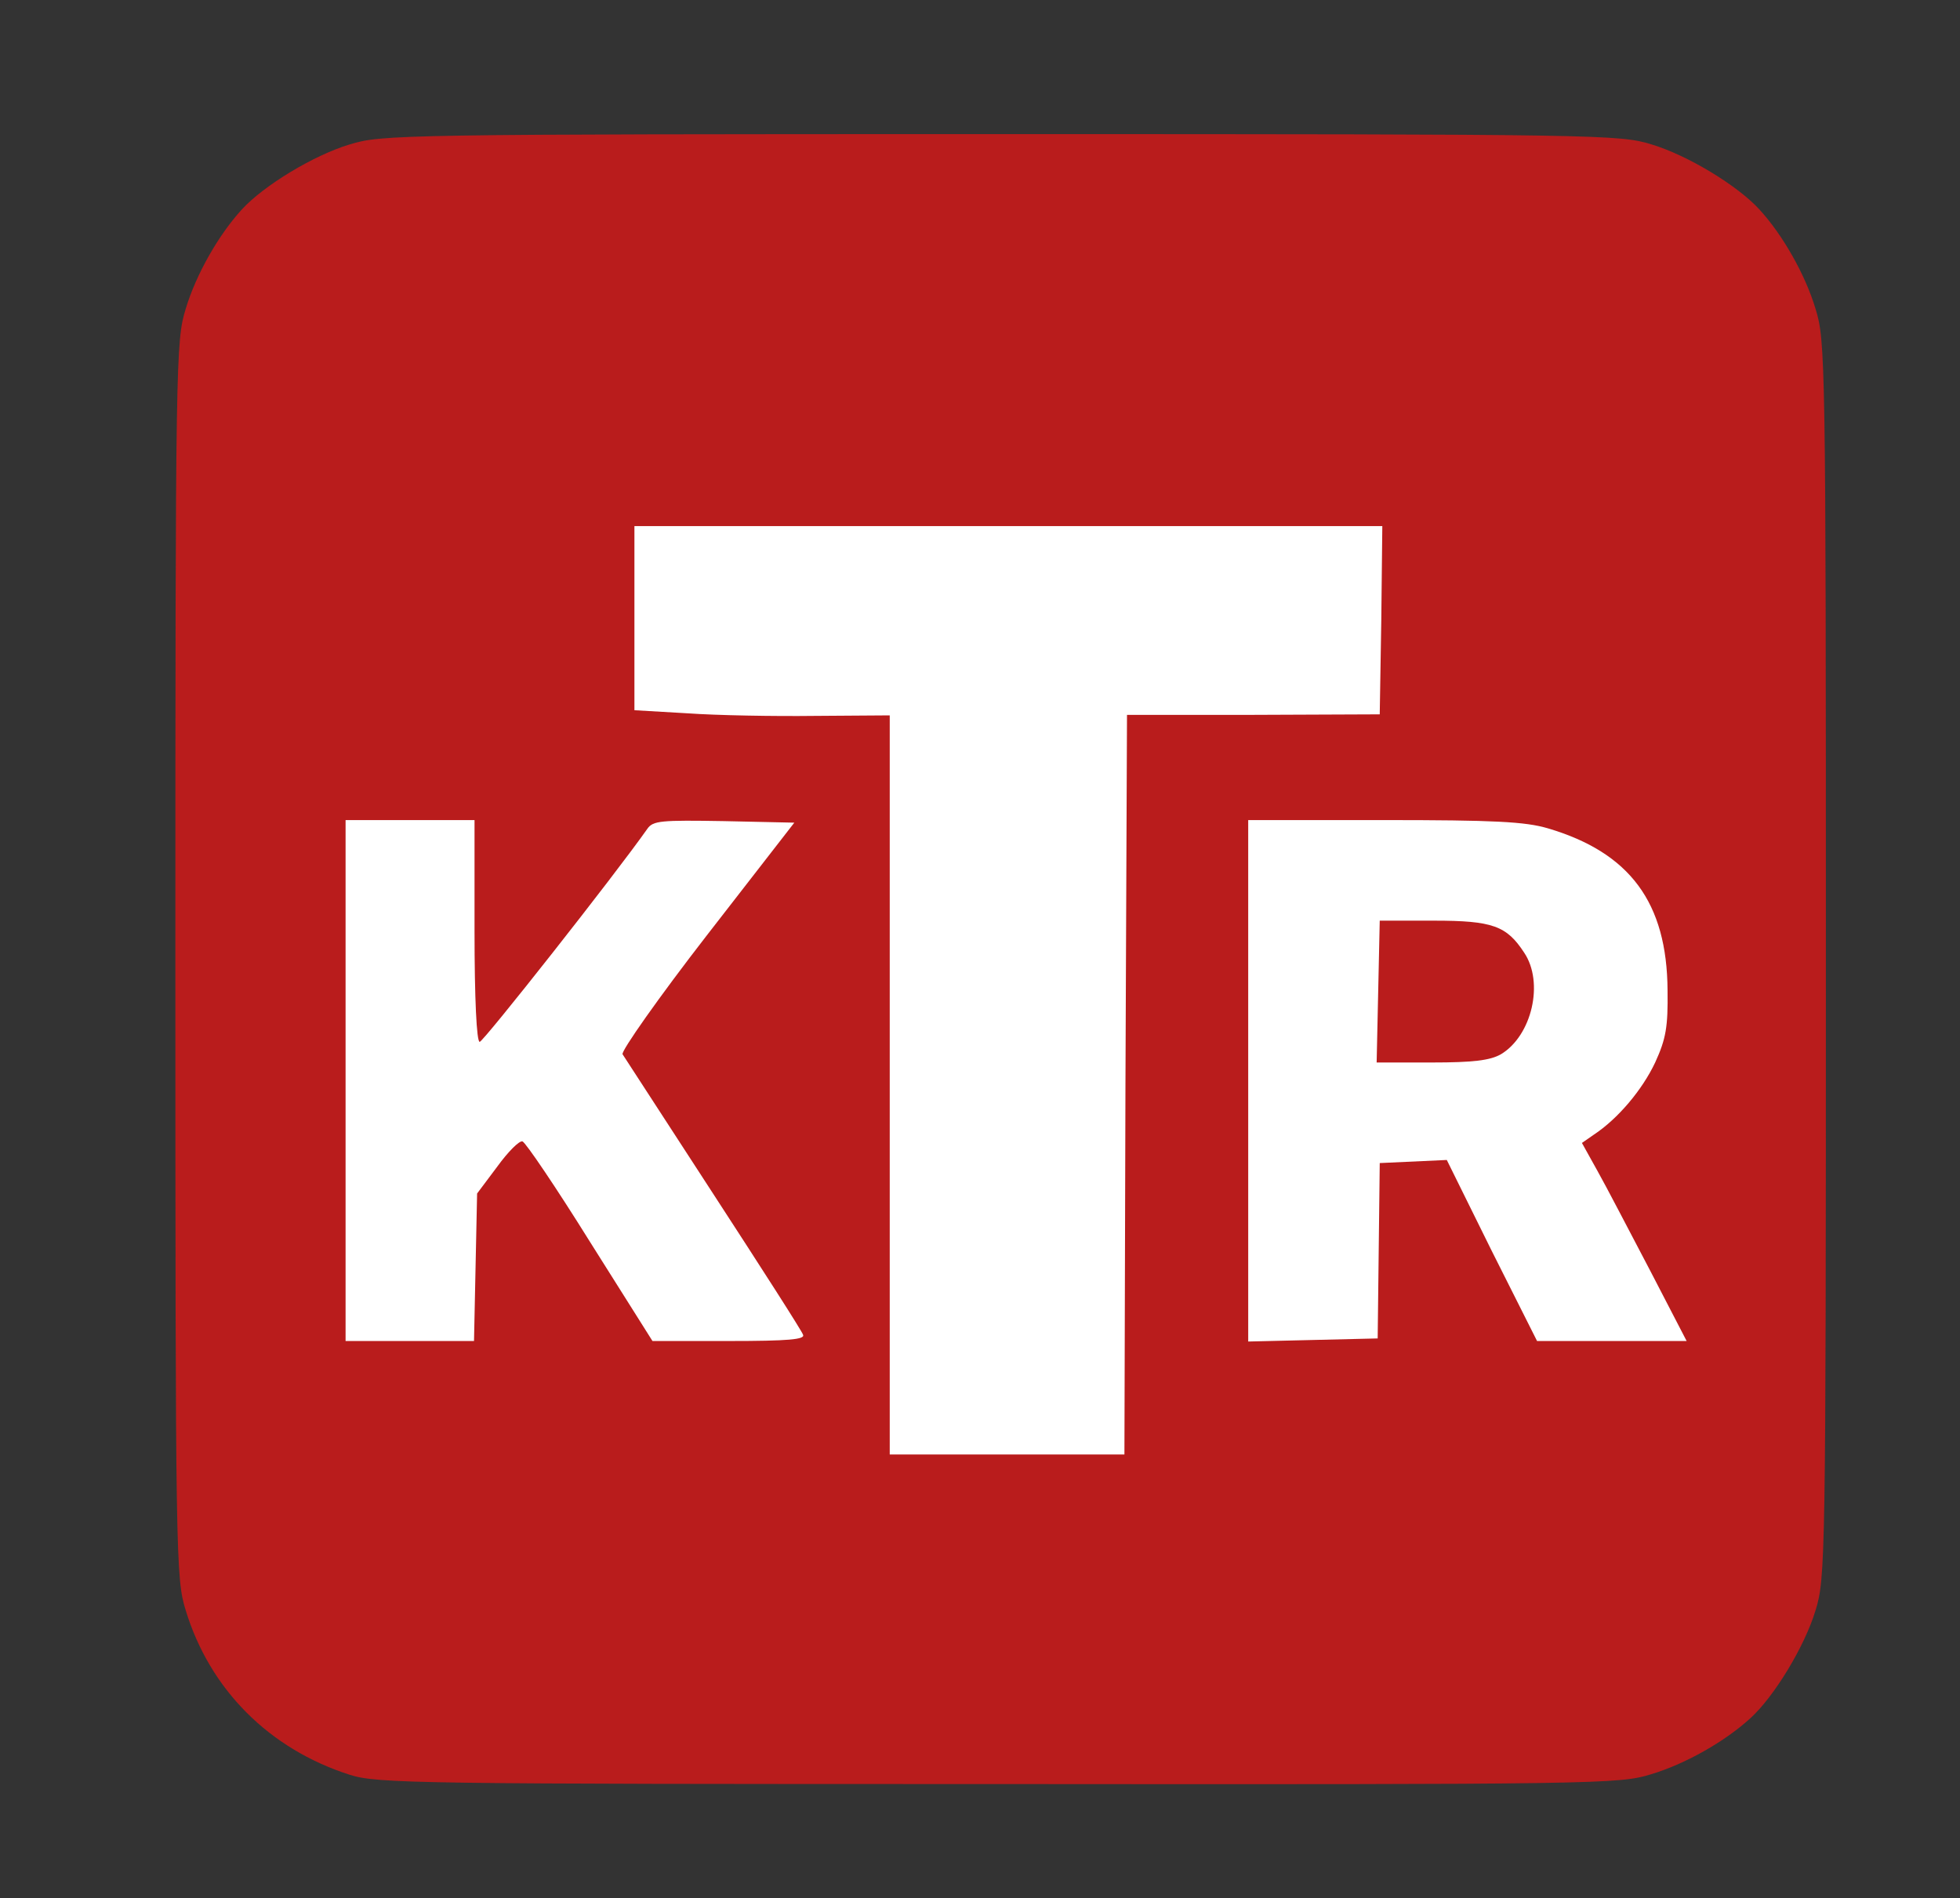
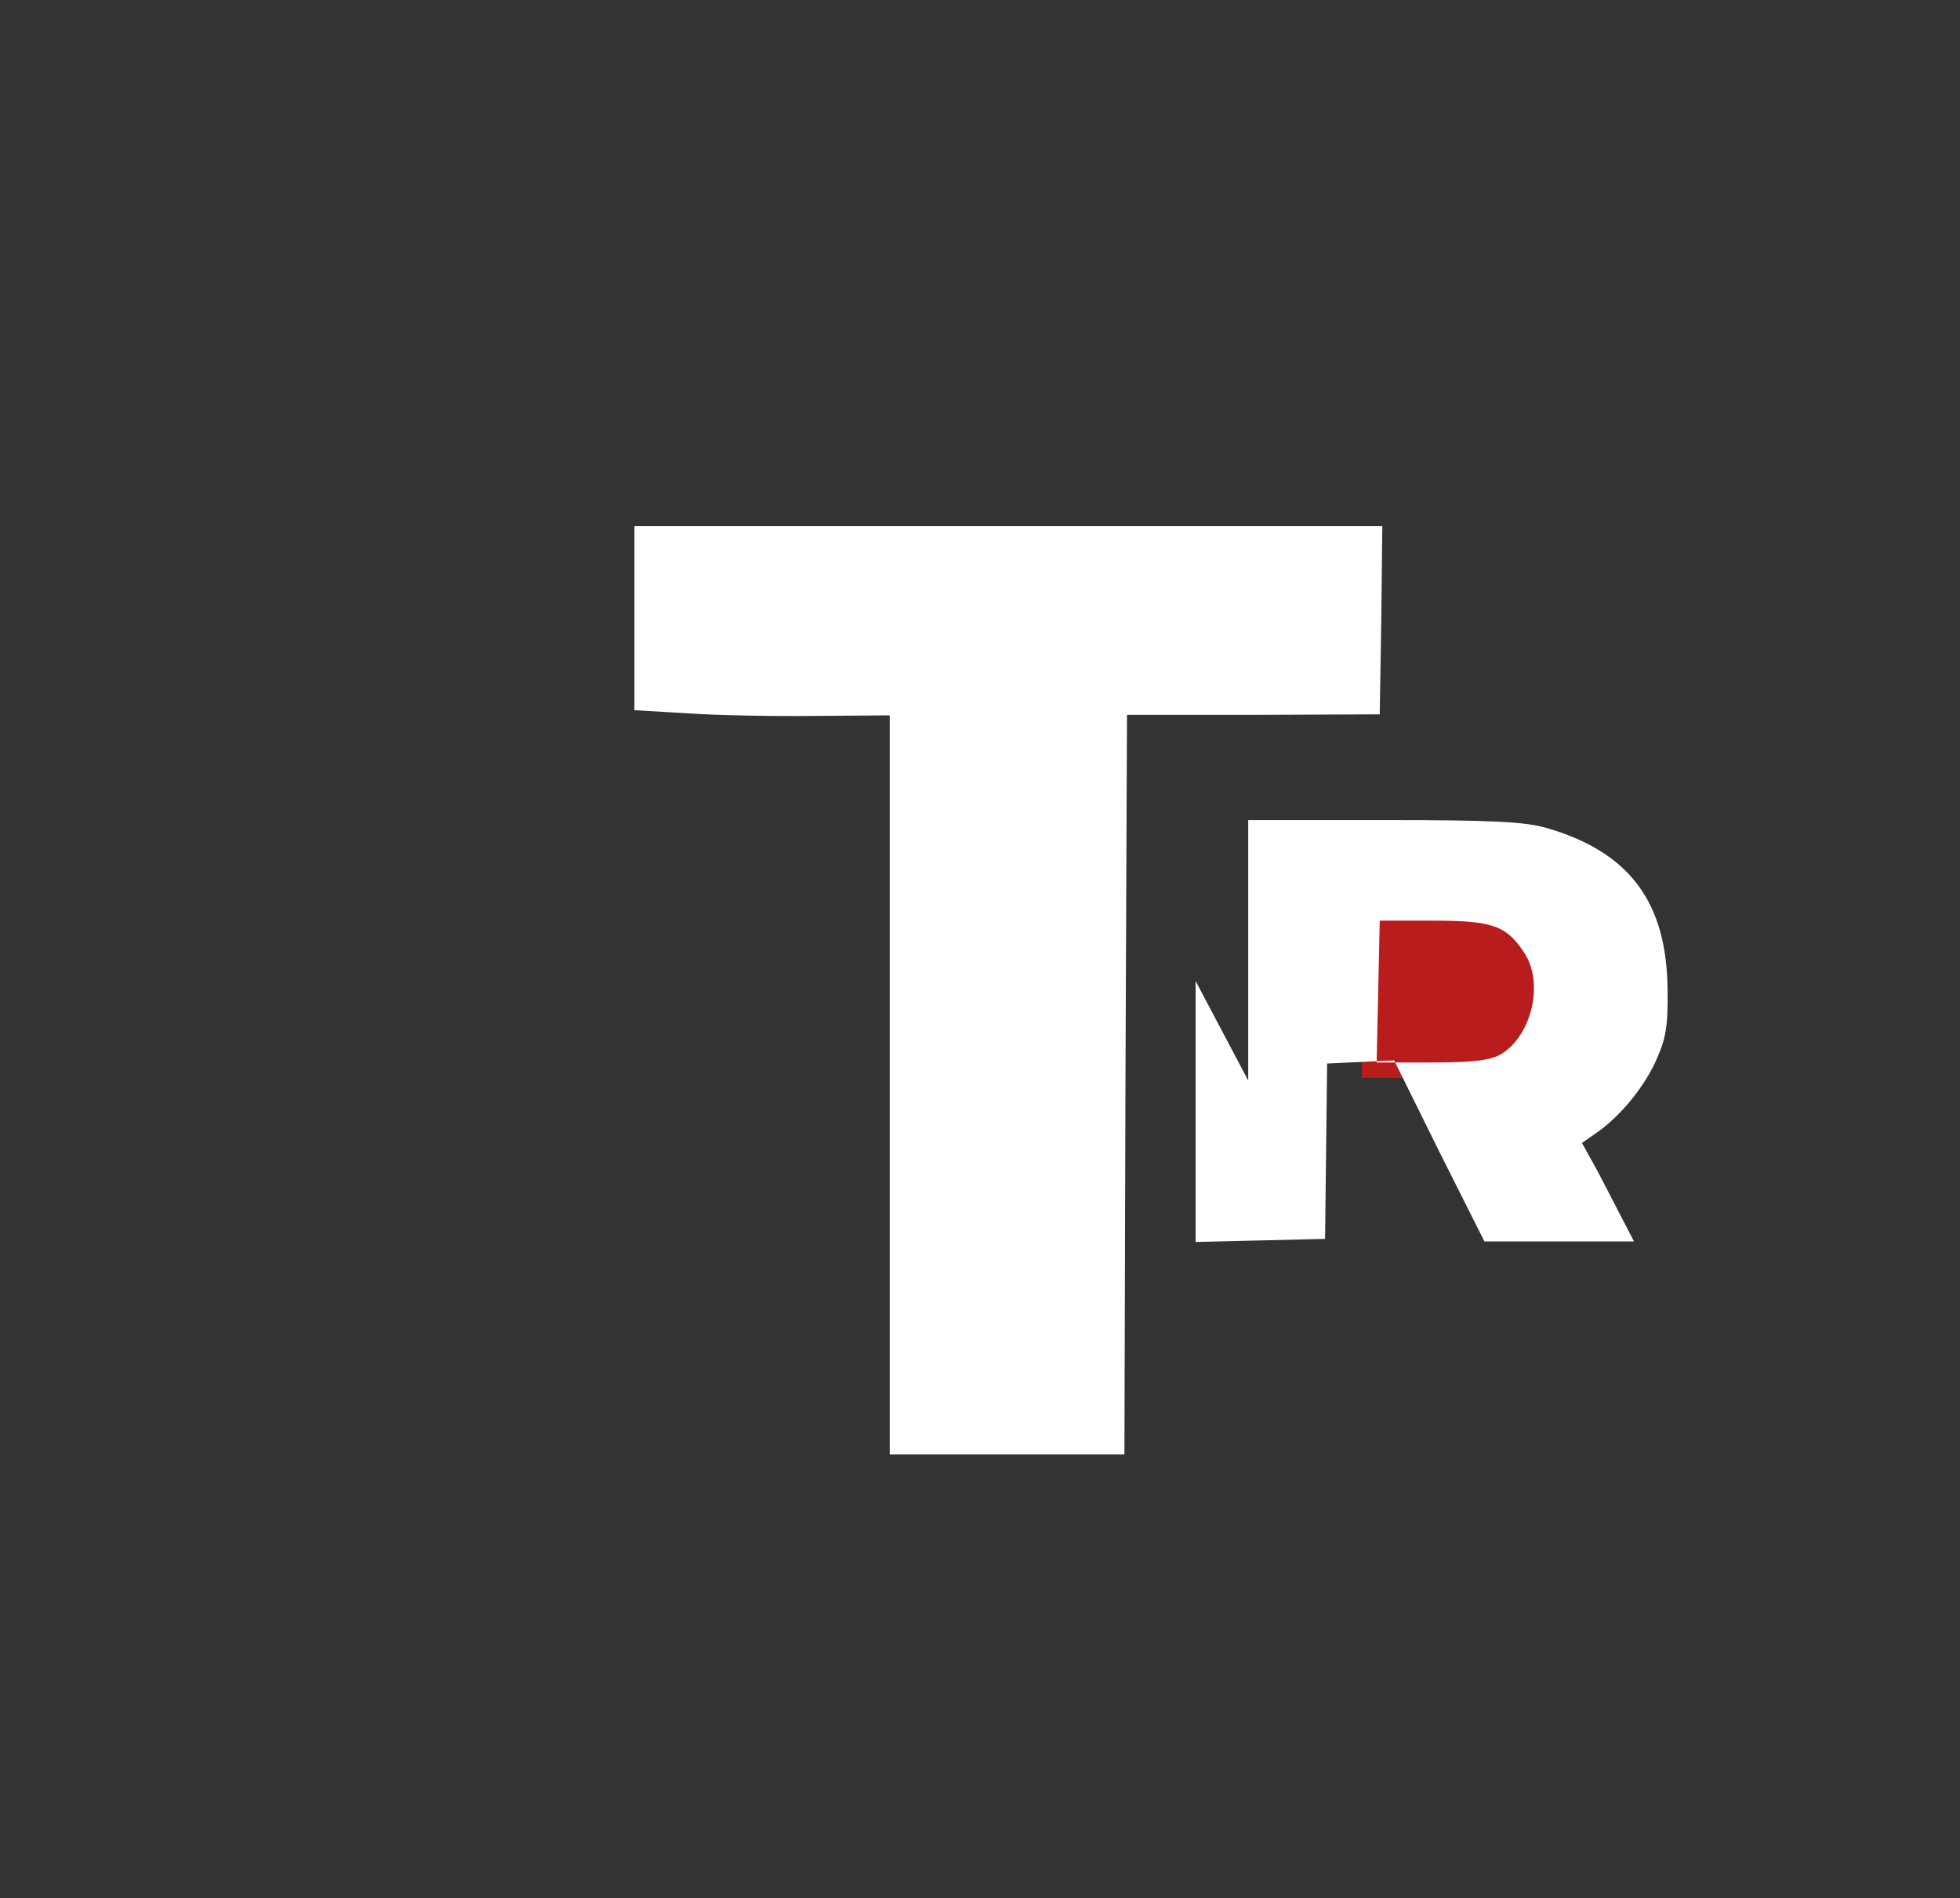
<svg xmlns="http://www.w3.org/2000/svg" class="img-fluid" id="outputsvg" viewBox="0 0 3800 3680">
  <rect x="0" y="0" width="3800" height="3680" fill="#333333" stroke="none" />
  <g fill="rgb(185,28,28)">
    <g>
-       <path d="M678 3441 c-156 -50 -271 -165 -318 -319 -19 -62 -20 -95 -20 -1262 0 -1162 1 -1200 20 -1261 20 -67 64 -144 109 -193 42 -46 139 -105 209 -126 62 -19 95 -20 1262 -20 1167 0 1200 1 1262 20 70 21 167 80 209 126 45 49 89 126 109 193 19 61 20 99 20 1261 0 1167 -1 1200 -20 1262 -21 70 -80 167 -126 209 -49 45 -126 89 -193 109 -61 19 -98 20 -1265 19 -1134 0 -1204 -1 -1258 -18z m1474 -1368 l3 -718 245 0 245 0 3 -153 3 -152 -696 0 -695 0 0 150 0 150 73 1 c39 1 151 2 247 3 l175 1 3 718 2 717 195 0 195 0 2 -717z m-1260 354 l3 -143 39 -52 c37 -50 40 -53 79 -50 l40 3 121 192 121 193 102 0 102 0 -164 -253 c-120 -185 -165 -261 -165 -283 0 -24 32 -72 145 -217 80 -103 145 -190 145 -192 0 -3 -37 -5 -82 -4 l-83 0 -161 212 c-161 212 -161 212 -202 215 l-42 3 0 -215 0 -216 -95 0 -95 0 0 475 0 475 94 0 95 0 3 -143z m1750 -29 l3 -173 95 -3 95 -3 87 176 88 175 99 0 100 0 -46 -87 c-25 -49 -63 -121 -84 -161 -52 -98 -52 -134 -1 -166 71 -44 124 -146 124 -236 -1 -139 -83 -240 -231 -284 -43 -13 -103 -16 -288 -16 l-233 0 0 475 0 475 95 0 95 0 2 -172z">
-       </path>
      <path d="M2642 1923 l3 -168 135 0 c147 0 169 7 206 63 26 39 26 165 0 208 -34 56 -59 64 -210 64 l-136 0 2 -167z">
      </path>
    </g>
  </g>
  <g fill="rgb(255,255,255)">
    <g>
      <path d="M1725 2103 l0 -716 -145 1 c-80 1 -191 -1 -247 -5 l-103 -6 0 -179 0 -178 725 0 725 0 -2 183 -3 182 -245 1 -245 0 -3 717 -2 717 -228 0 -227 0 0 -717z">
      </path>
-       <path d="M670 2095 l0 -505 125 0 125 0 0 215 c0 131 4 215 10 215 7 0 261 -322 325 -413 11 -16 27 -17 148 -15 l137 3 -170 219 c-93 120 -166 224 -163 230 4 6 83 128 176 271 93 143 172 266 174 273 4 9 -29 12 -143 12 l-149 0 -121 -192 c-66 -106 -125 -193 -131 -195 -6 -2 -28 20 -49 49 l-39 52 -3 143 -3 143 -125 0 -124 0 0 -505z">
-       </path>
-       <path d="M2420 2095 l0 -505 263 0 c213 0 274 3 318 16 159 47 231 144 232 314 1 71 -3 94 -24 140 -25 53 -72 109 -119 140 l-23 16 30 54 c17 30 62 117 102 193 l71 137 -145 0 -145 0 -88 -175 -87 -176 -65 3 -65 3 -2 170 -2 170 -125 3 -126 3 0 -506z m490 -51 c60 -36 84 -139 45 -197 -34 -52 -61 -62 -175 -62 l-105 0 -3 138 -3 137 107 0 c80 0 113 -4 134 -16z">
+       <path d="M2420 2095 l0 -505 263 0 c213 0 274 3 318 16 159 47 231 144 232 314 1 71 -3 94 -24 140 -25 53 -72 109 -119 140 l-23 16 30 54 l71 137 -145 0 -145 0 -88 -175 -87 -176 -65 3 -65 3 -2 170 -2 170 -125 3 -126 3 0 -506z m490 -51 c60 -36 84 -139 45 -197 -34 -52 -61 -62 -175 -62 l-105 0 -3 138 -3 137 107 0 c80 0 113 -4 134 -16z">
      </path>
    </g>
  </g>
</svg>